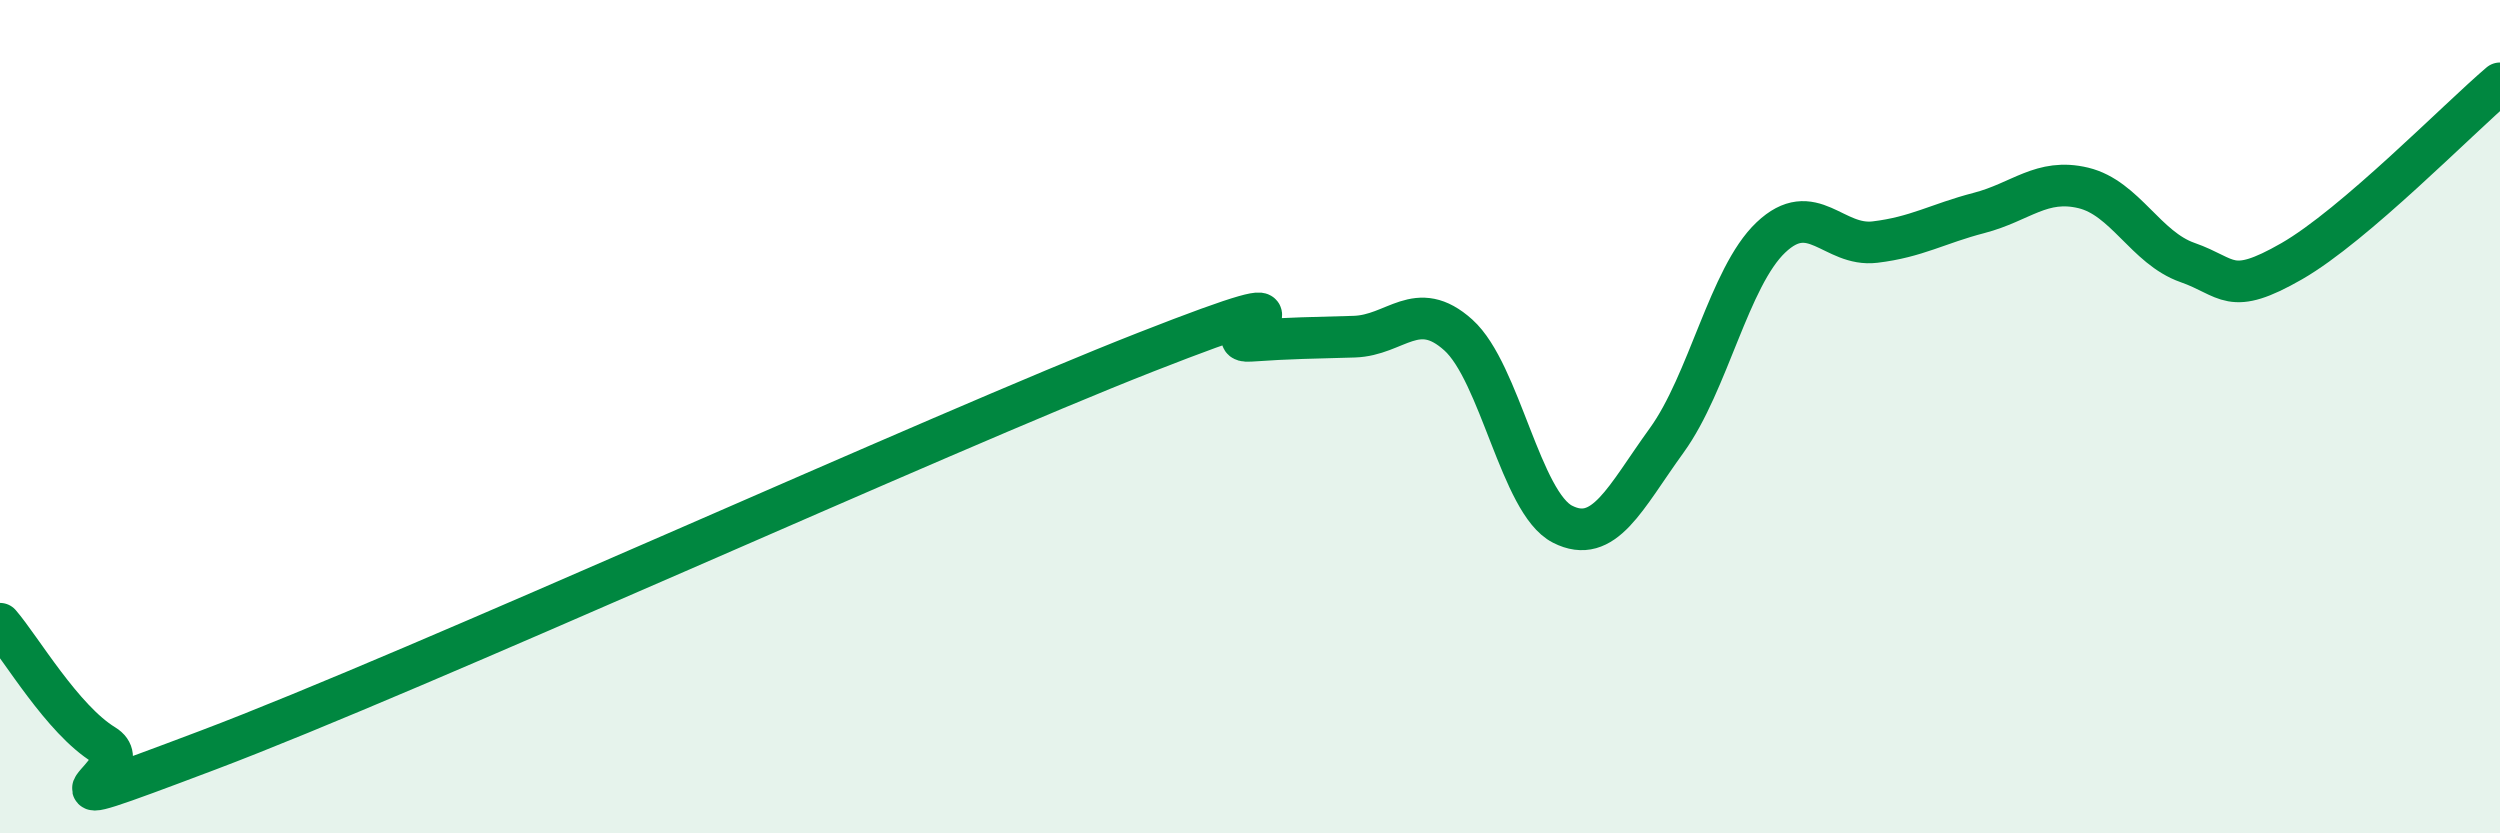
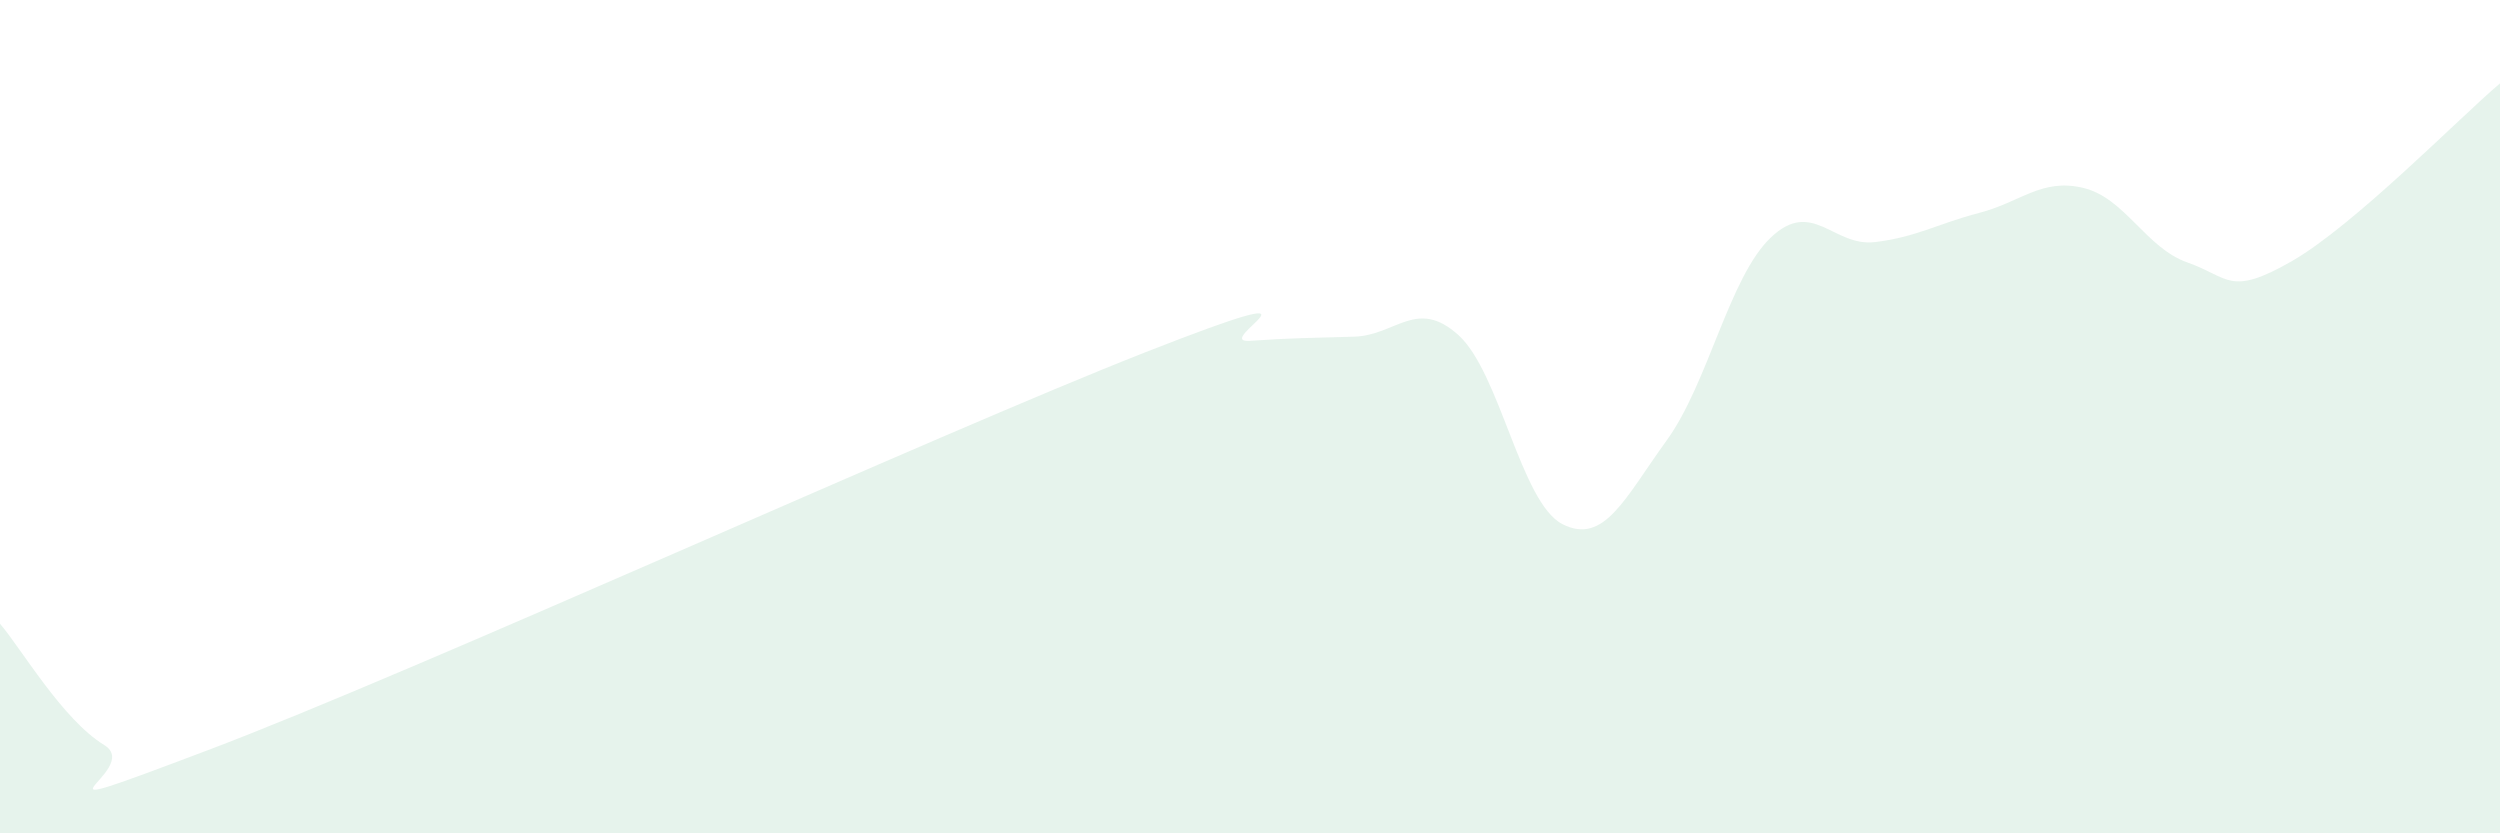
<svg xmlns="http://www.w3.org/2000/svg" width="60" height="20" viewBox="0 0 60 20">
  <path d="M 0,14.97 C 0.5,15.55 1.5,17.27 2.5,17.88 C 3.5,18.49 0,19.89 5,18 C 10,16.11 22.5,10.41 27.5,8.45 C 32.5,6.49 29,8.25 30,8.18 C 31,8.11 31.5,8.11 32.5,8.08 C 33.5,8.05 34,7.14 35,8.04 C 36,8.94 36.5,12.07 37.5,12.58 C 38.5,13.09 39,11.95 40,10.57 C 41,9.19 41.5,6.65 42.5,5.7 C 43.5,4.75 44,5.93 45,5.81 C 46,5.69 46.5,5.37 47.5,5.11 C 48.5,4.85 49,4.27 50,4.51 C 51,4.75 51.5,5.95 52.5,6.3 C 53.5,6.65 53.5,7.13 55,6.27 C 56.5,5.41 59,2.85 60,2L60 20L0 20Z" fill="#008740" opacity="0.1" stroke-linecap="round" stroke-linejoin="round" />
-   <path d="M 0,14.97 C 0.5,15.55 1.5,17.27 2.5,17.88 C 3.5,18.49 0,19.89 5,18 C 10,16.11 22.5,10.41 27.5,8.45 C 32.5,6.49 29,8.25 30,8.18 C 31,8.11 31.5,8.11 32.5,8.08 C 33.5,8.05 34,7.14 35,8.04 C 36,8.94 36.5,12.07 37.5,12.58 C 38.5,13.09 39,11.95 40,10.57 C 41,9.19 41.5,6.65 42.5,5.7 C 43.5,4.75 44,5.93 45,5.81 C 46,5.69 46.5,5.37 47.5,5.11 C 48.5,4.85 49,4.27 50,4.51 C 51,4.75 51.5,5.95 52.5,6.3 C 53.5,6.65 53.5,7.13 55,6.27 C 56.5,5.41 59,2.85 60,2" stroke="#008740" stroke-width="1" fill="none" stroke-linecap="round" stroke-linejoin="round" />
</svg>